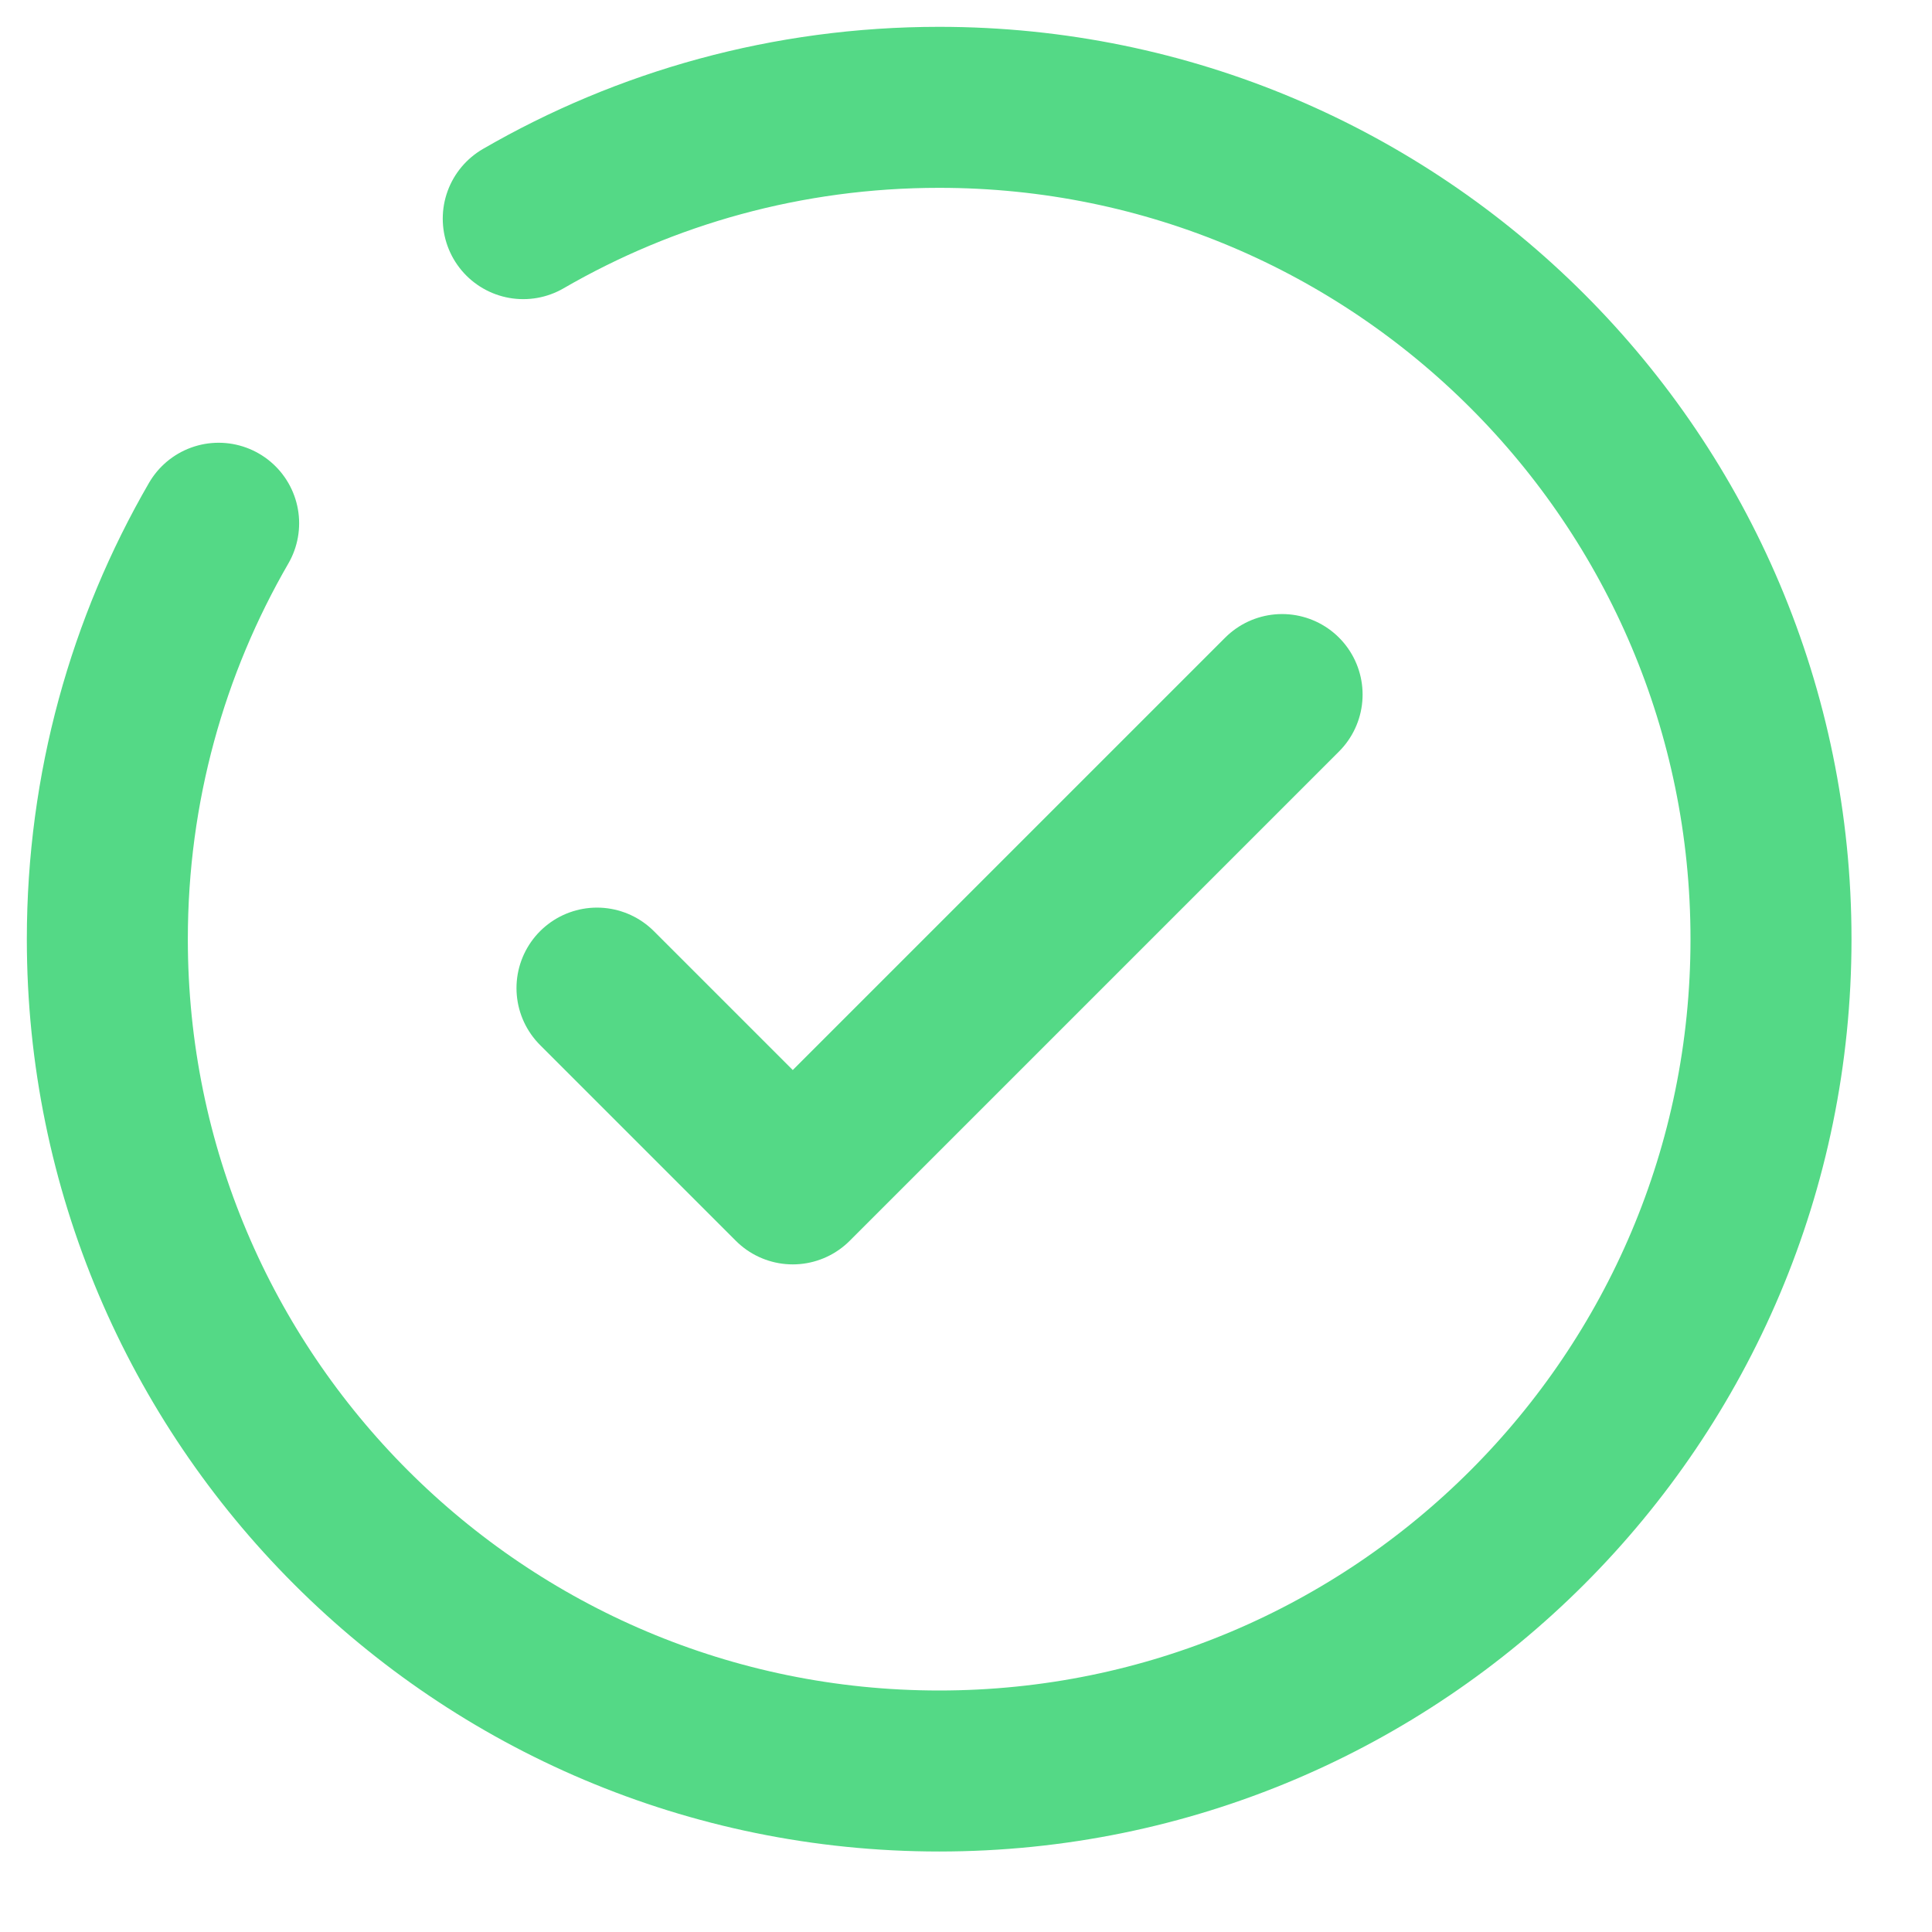
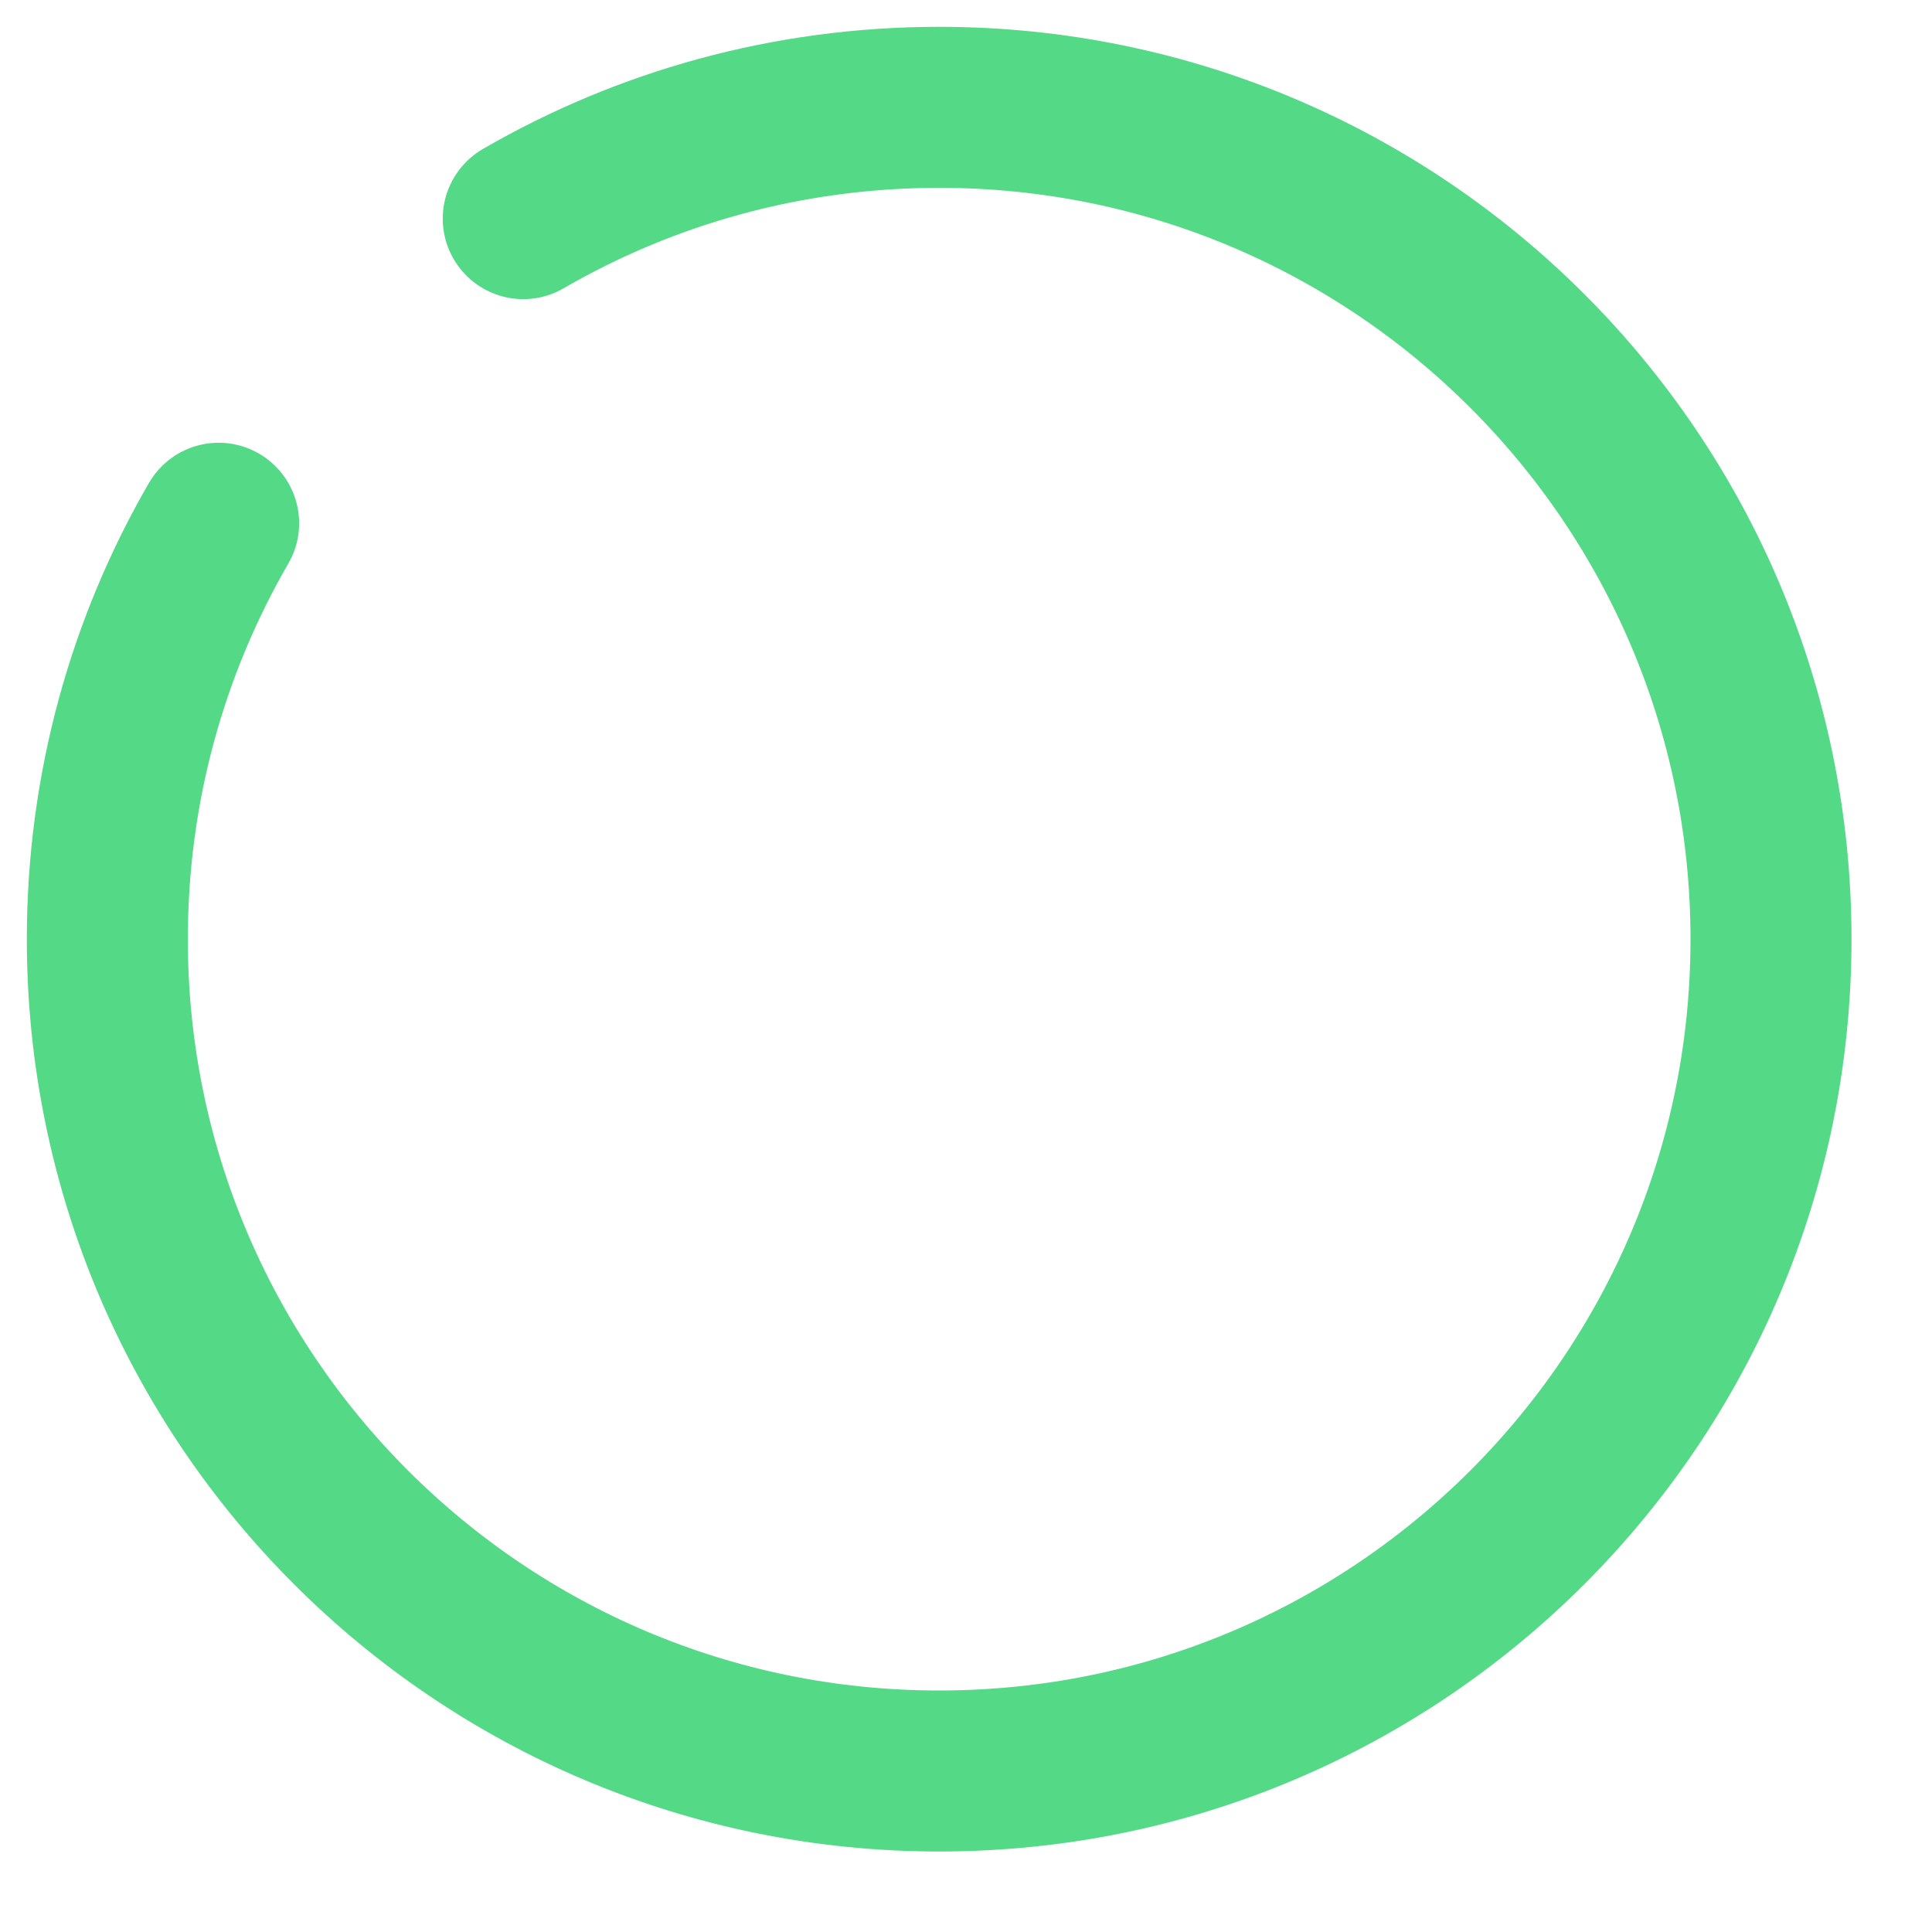
<svg xmlns="http://www.w3.org/2000/svg" width="18" height="18" viewBox="0 0 18 18" fill="none">
-   <path d="M5.562 9.206L7.386 11.03L11.945 6.471" stroke="#54D986" stroke-width="1.5" stroke-linecap="round" stroke-linejoin="round" />
  <path d="M4.875 2.037C6.015 1.377 7.338 1 8.75 1C13.03 1 16.5 4.47 16.5 8.75C16.5 13.03 13.03 16.5 8.75 16.5C4.47 16.5 1 13.03 1 8.75C1 7.338 1.377 6.015 2.037 4.875" stroke="#54D986" stroke-width="1.5" stroke-linecap="round" />
</svg>